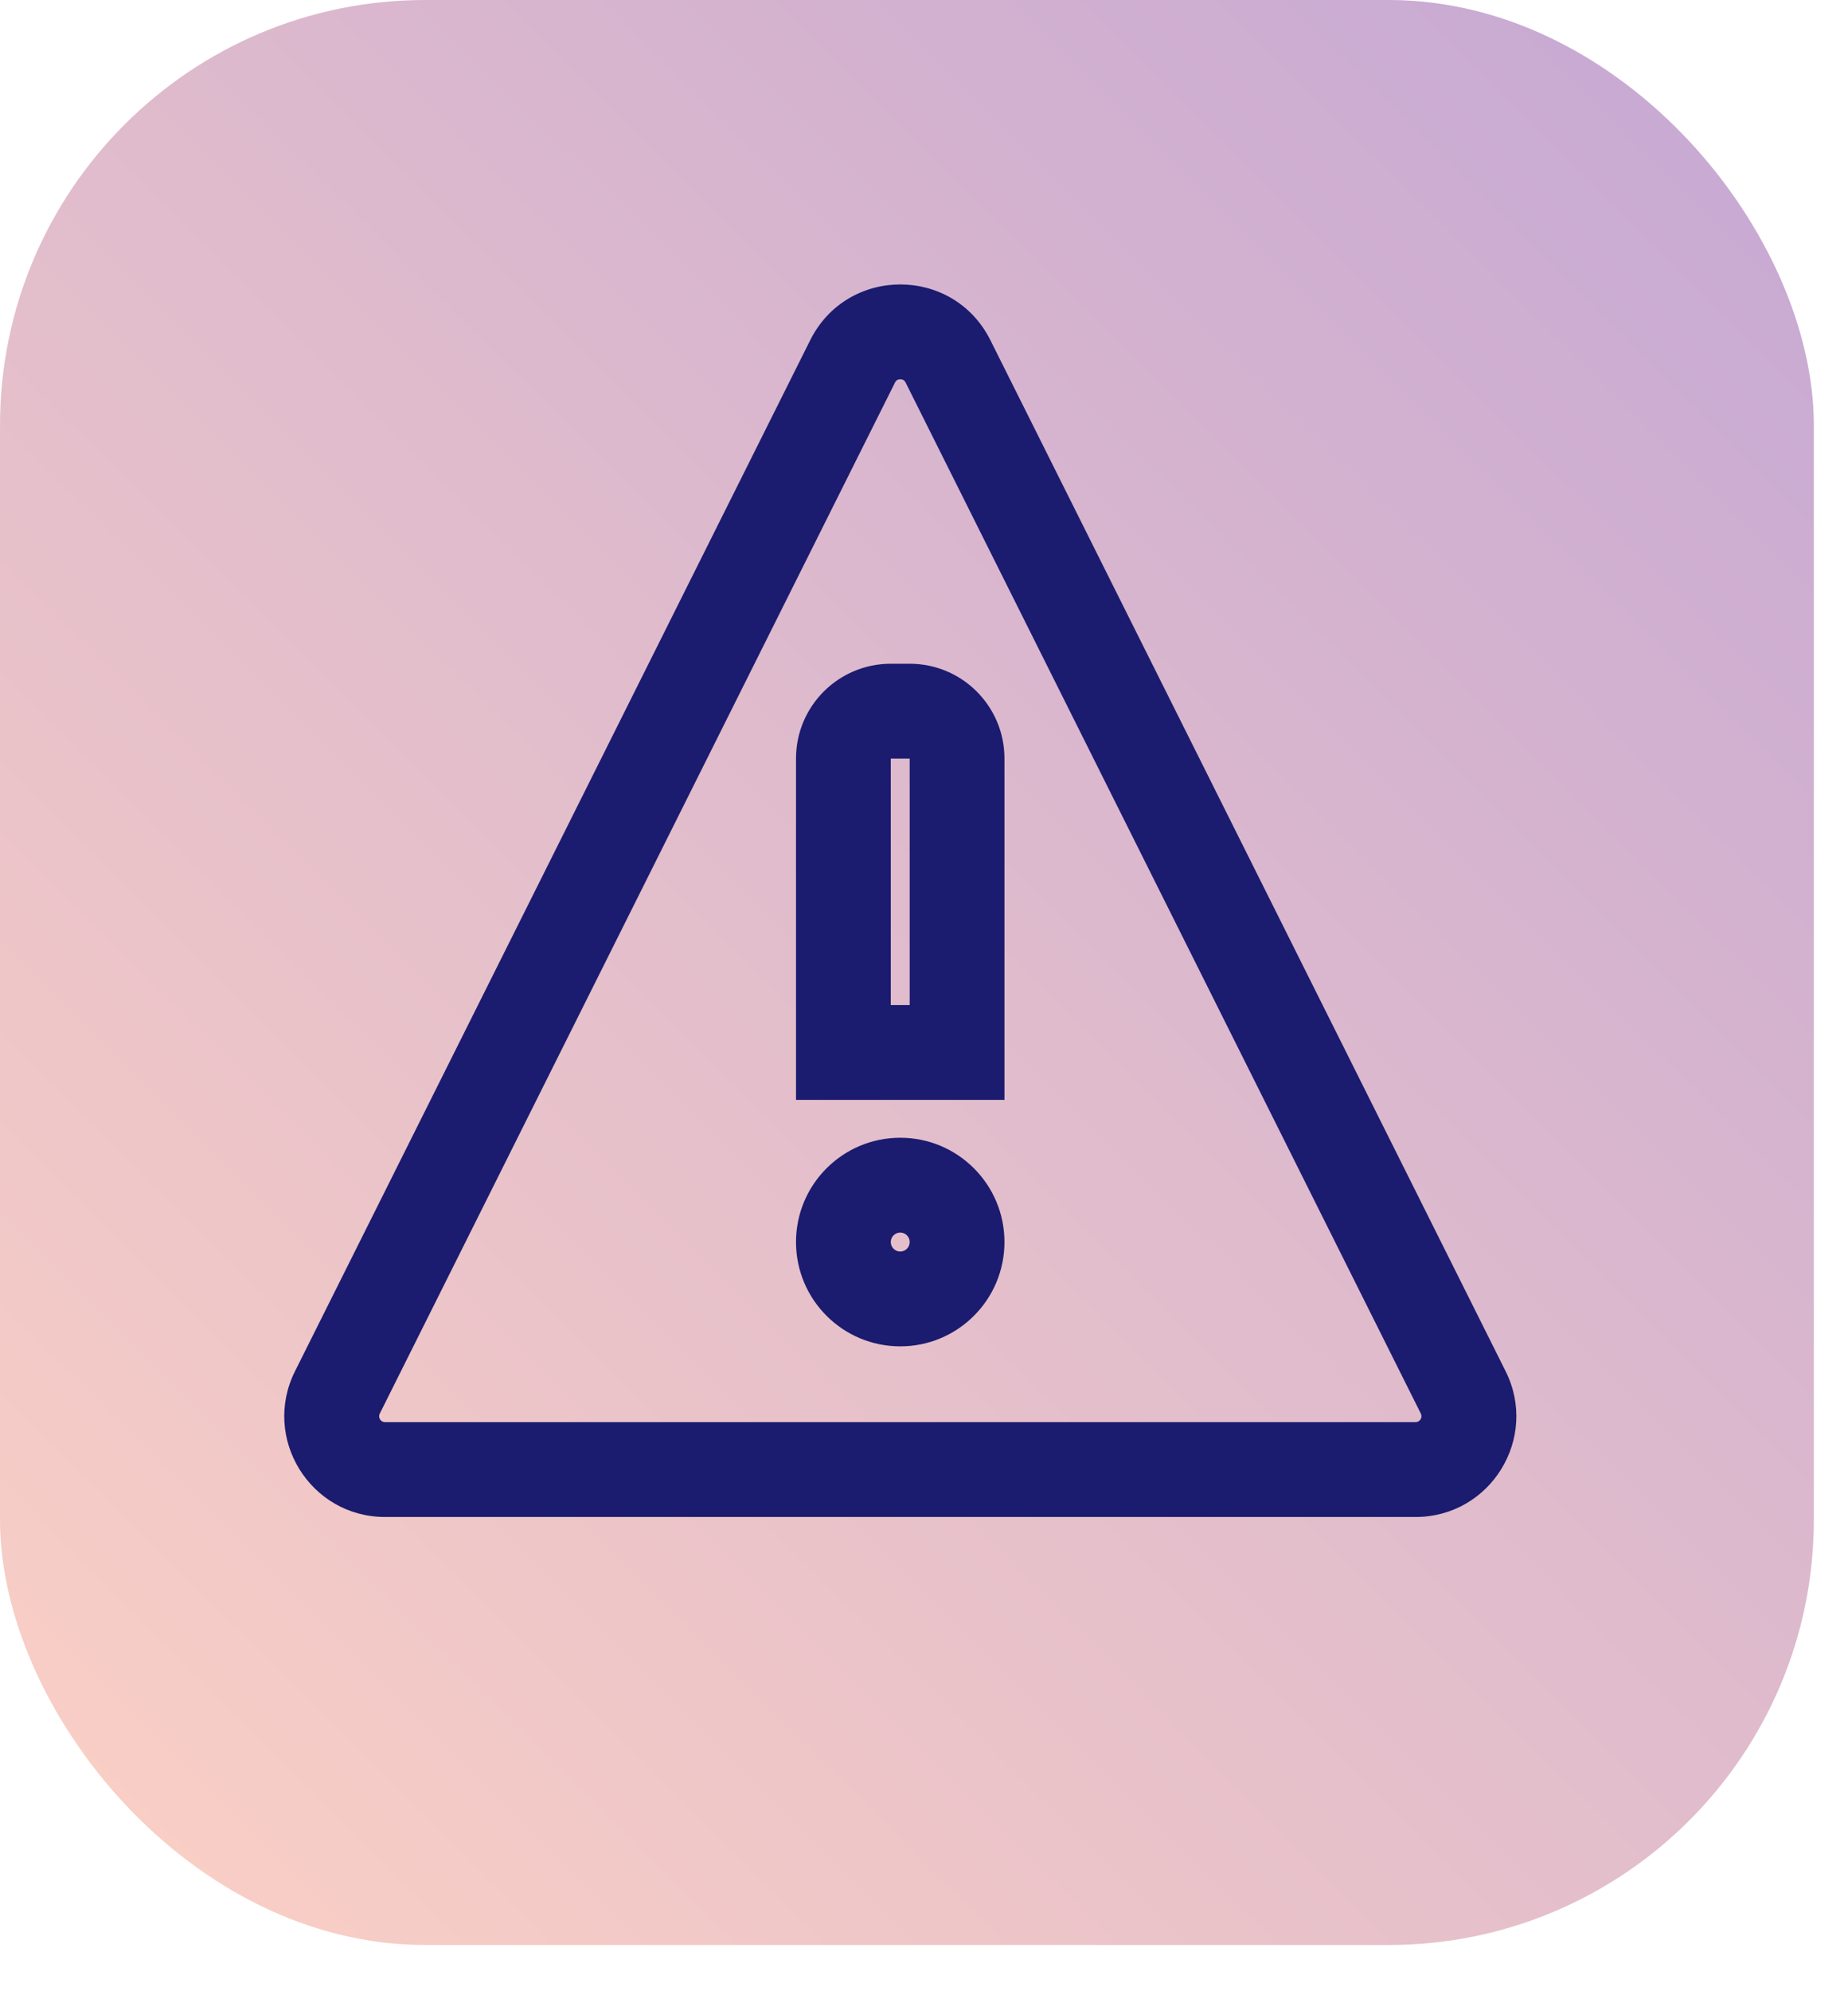
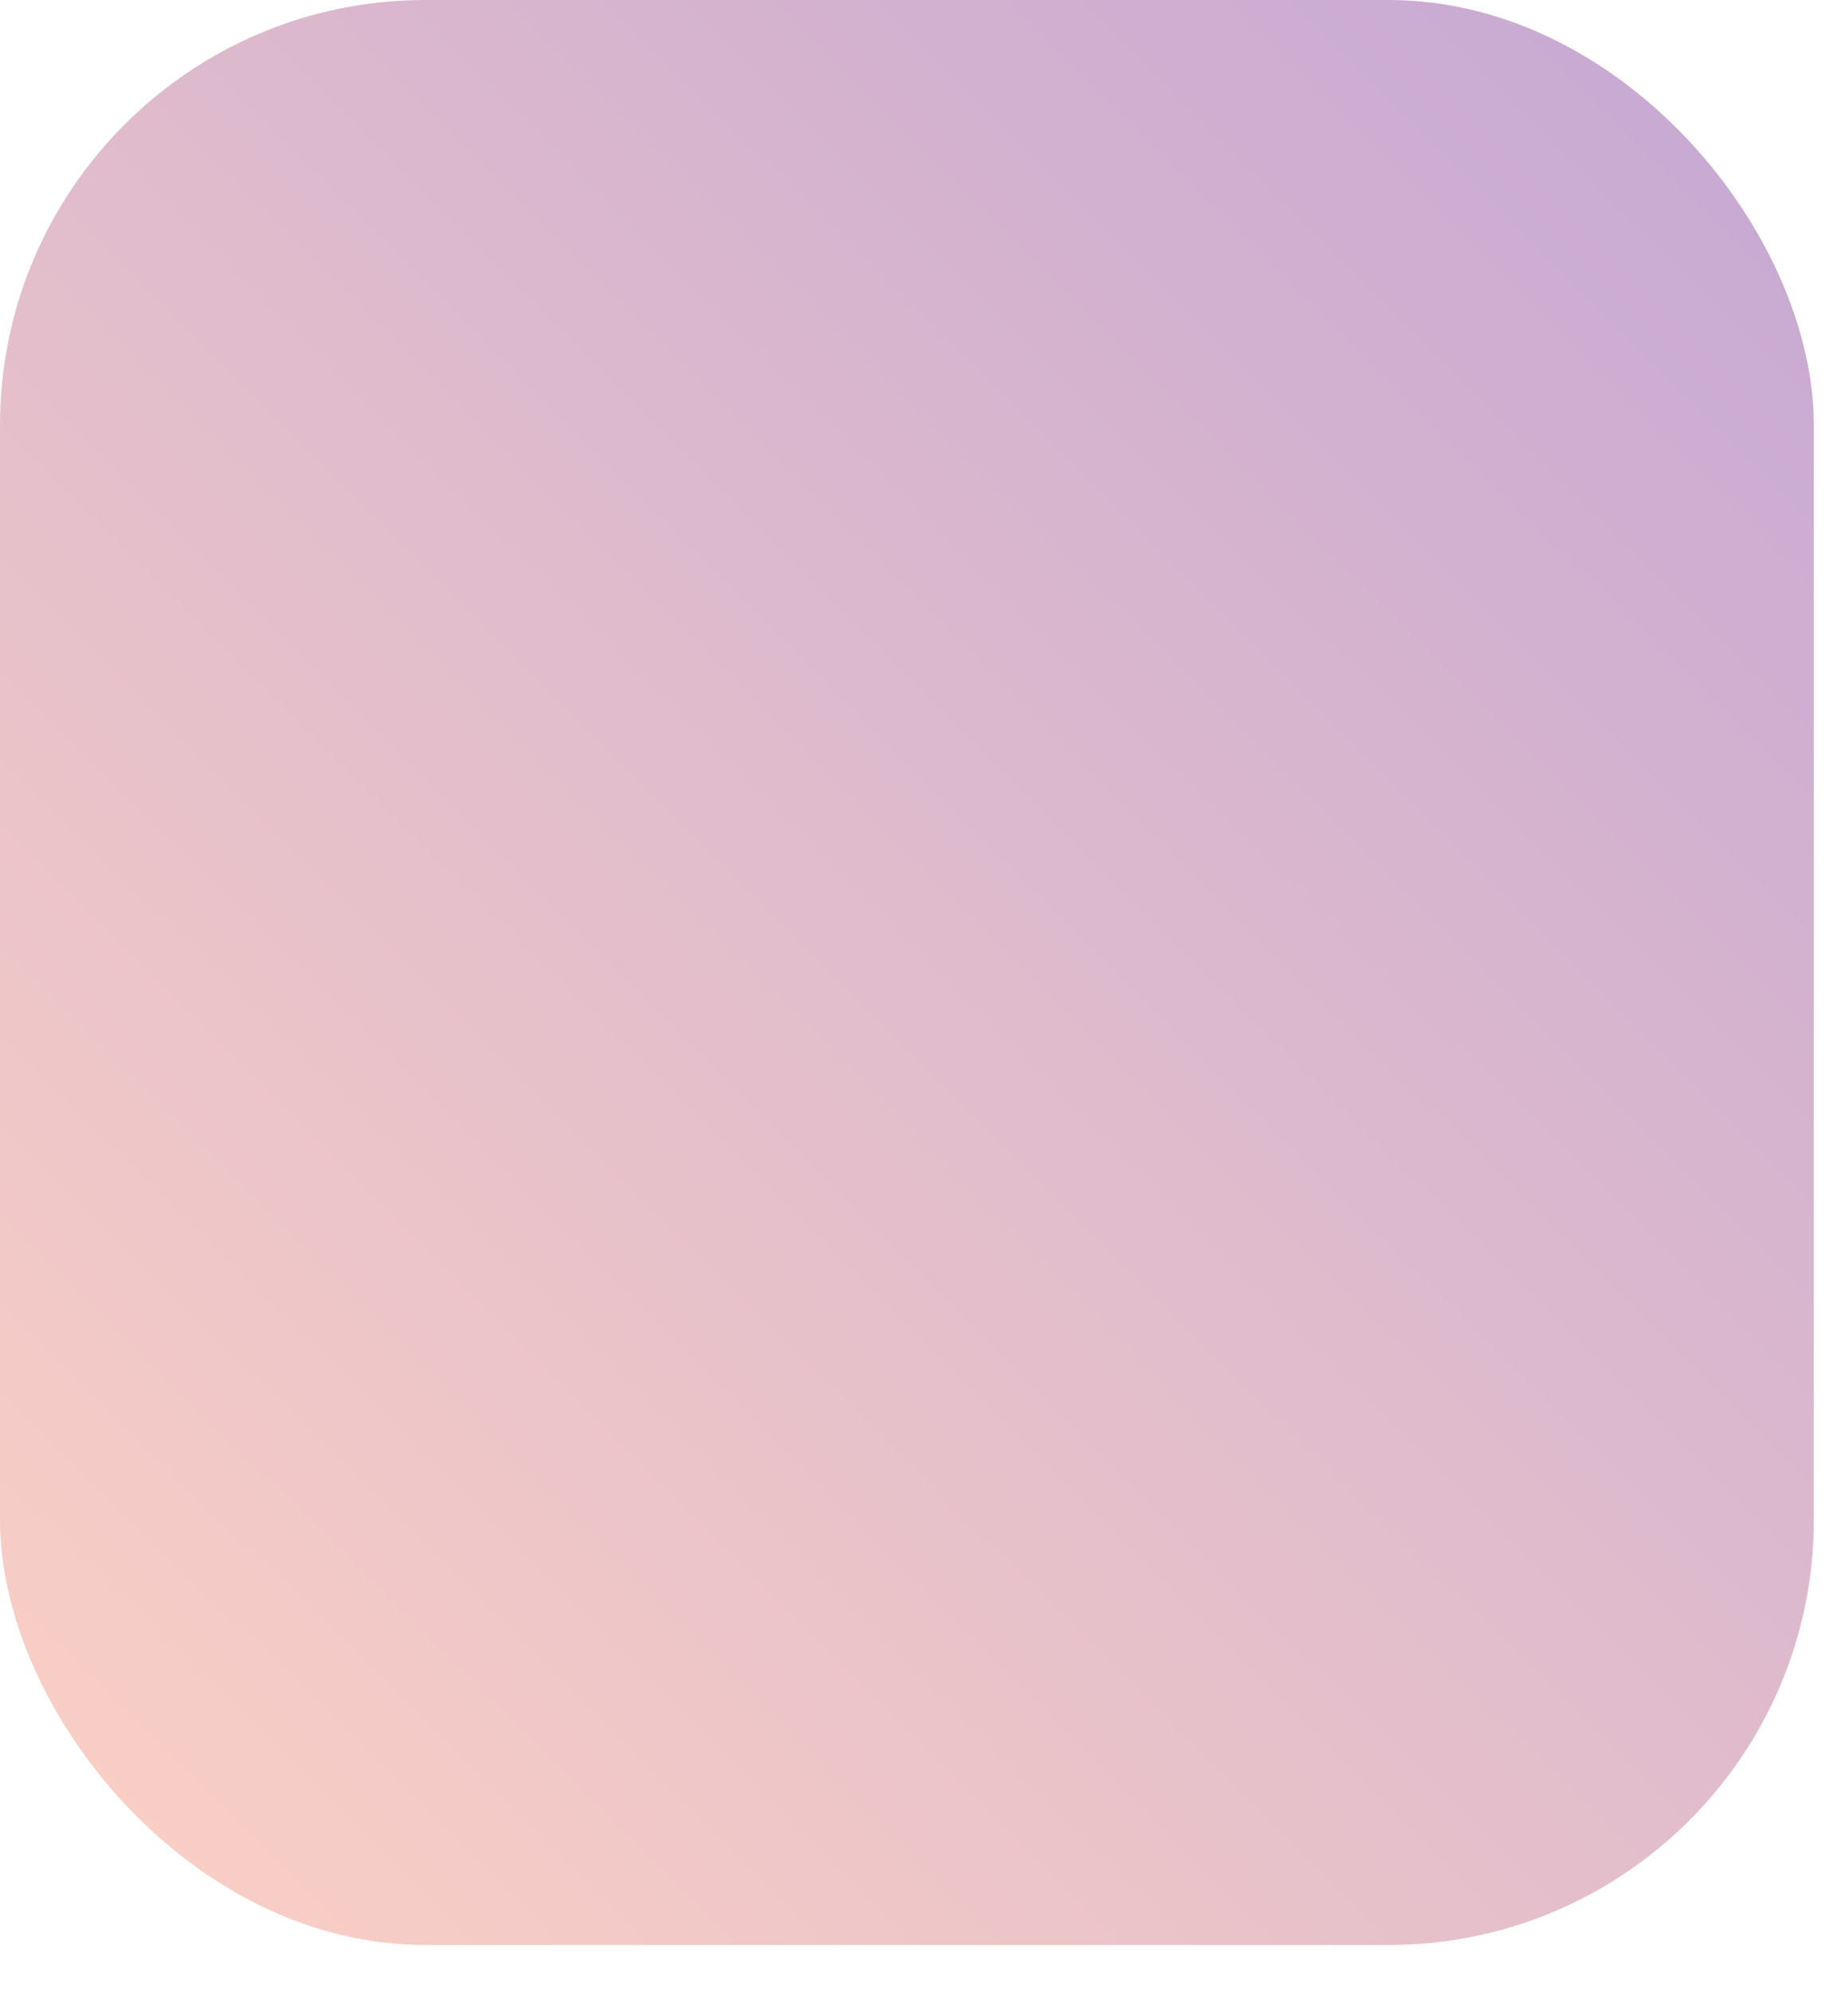
<svg xmlns="http://www.w3.org/2000/svg" width="39" height="42" viewBox="0 0 39 42" fill="none">
  <g clip-path="url(#clip0_4238_40999)">
    <rect width="38.279" height="41.025" rx="8.972" fill="url(#paint0_linear_4238_40999)" />
-     <path d="M7.12 29.369L8.015 29.816H8.015L7.12 29.369ZM17.994 7.622L18.888 8.069V8.069L17.994 7.622ZM20.006 7.622L20.901 7.175V7.175L20.006 7.622ZM30.88 29.369L29.985 29.816L30.88 29.369ZM20.198 22.199V23.199H21.198V22.199H20.198ZM17.799 22.199H16.799V23.199H17.799V22.199ZM6.226 28.922C5.519 30.335 6.547 31.997 8.126 31.997V29.997C8.033 29.997 7.973 29.899 8.015 29.816L6.226 28.922ZM17.099 7.175L6.226 28.922L8.015 29.816L18.888 8.069L17.099 7.175ZM20.901 7.175C20.117 5.608 17.883 5.608 17.099 7.175L18.888 8.069C18.904 8.037 18.921 8.024 18.933 8.017C18.949 8.007 18.972 8 19 8C19.028 8 19.051 8.007 19.067 8.017C19.079 8.024 19.096 8.037 19.112 8.069L20.901 7.175ZM31.774 28.922L20.901 7.175L19.112 8.069L29.985 29.816L31.774 28.922ZM29.874 31.997C31.453 31.997 32.481 30.335 31.774 28.922L29.985 29.816C30.027 29.899 29.966 29.997 29.874 29.997V31.997ZM8.126 31.997H29.874V29.997H8.126V31.997ZM18.799 14C17.694 14 16.799 14.895 16.799 16H18.799V14ZM19.198 14H18.799V16H19.198V14ZM21.198 16C21.198 14.895 20.303 14 19.198 14V16H21.198ZM21.198 22.199V16H19.198V22.199H21.198ZM17.799 23.199H20.198V21.199H17.799V23.199ZM16.799 16V22.199H18.799V16H16.799ZM18.999 28.398C20.213 28.398 21.198 27.413 21.198 26.198H19.198C19.198 26.308 19.109 26.398 18.999 26.398V28.398ZM16.799 26.198C16.799 27.413 17.784 28.398 18.999 28.398V26.398C18.888 26.398 18.799 26.308 18.799 26.198H16.799ZM18.999 23.998C17.784 23.998 16.799 24.983 16.799 26.198H18.799C18.799 26.087 18.888 25.998 18.999 25.998V23.998ZM21.198 26.198C21.198 24.983 20.213 23.998 18.999 23.998V25.998C19.109 25.998 19.198 26.087 19.198 26.198H21.198Z" fill="#1B1B6F" />
  </g>
  <defs>
    <linearGradient id="paint0_linear_4238_40999" x1="62.801" y1="-26.922" x2="-4.686" y2="40.846" gradientUnits="userSpaceOnUse">
      <stop stop-color="#A18CDE" />
      <stop offset="1" stop-color="#FFD3C3" />
    </linearGradient>
    <clipPath id="clip0_4238_40999">
      <rect width="38.279" height="41.025" fill="white" />
    </clipPath>
  </defs>
</svg>